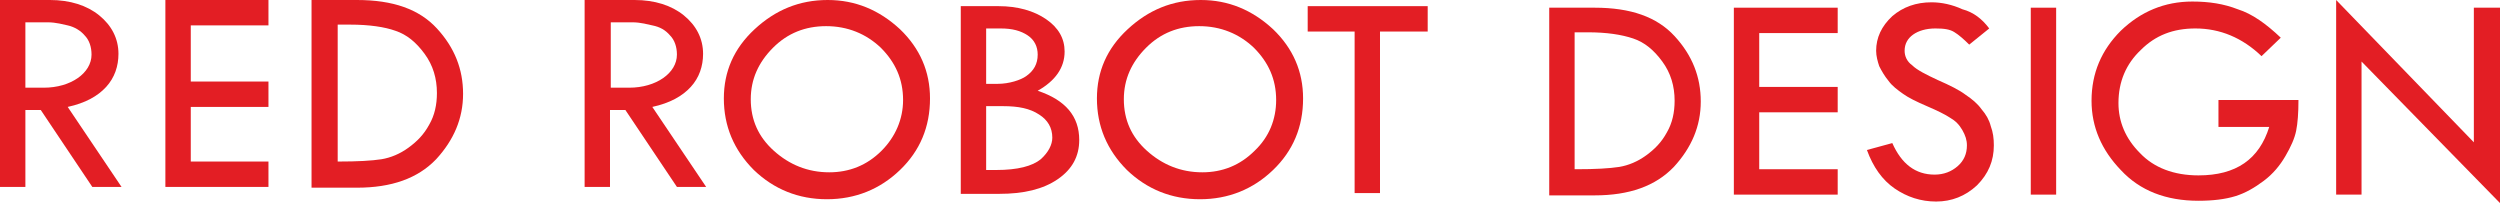
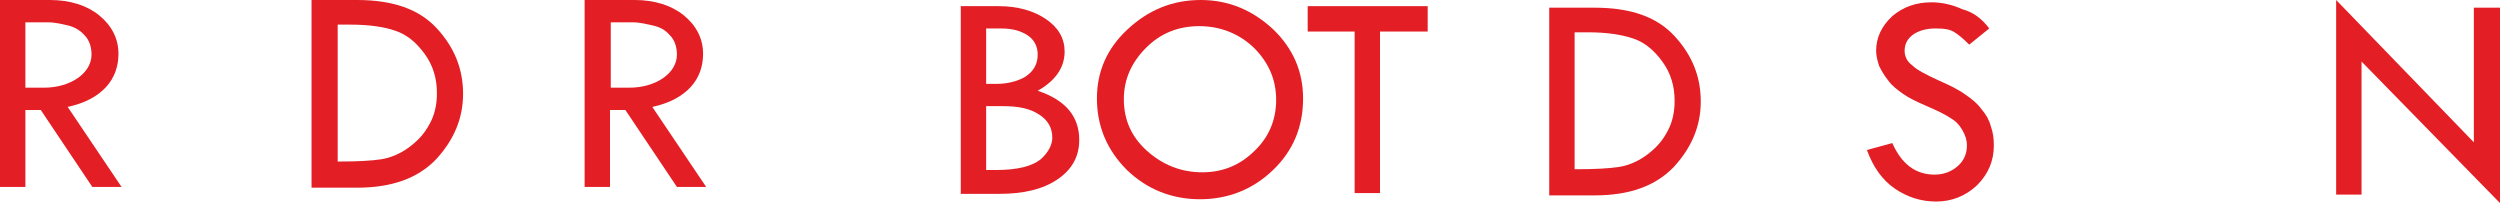
<svg xmlns="http://www.w3.org/2000/svg" version="1.1" id="Layer_1" x="0px" y="0px" viewBox="0 0 325 26.4" style="enable-background:new 0 0 325 26.4;" xml:space="preserve">
  <g id="_2292465075584">
    <g>
      <polygon style="fill:#E31E24;" points="303.7,0 321.6,18.5 321.6,1 325,1 325,26.4 307,8 307,25.3 303.7,25.3   " />
-       <path style="fill:#E31E24;" d="M296.5,4.9L294,7.3c-2.5-2.4-5.4-3.6-8.6-3.6c-2.9,0-5.2,0.9-7.1,2.8c-1.9,1.8-2.9,4.1-2.9,6.9    c0,2.4,0.9,4.6,2.8,6.5c1.8,1.9,4.4,2.9,7.6,2.9c4.9,0,7.9-2.1,9.2-6.3h-6.6V13h10.4c0,1.7-0.1,3-0.3,4c-0.2,1-0.7,2.1-1.4,3.3    s-1.6,2.3-2.8,3.2c-1.2,0.9-2.4,1.6-3.7,2c-1.3,0.4-2.9,0.6-4.8,0.6c-4.2,0-7.6-1.3-10.1-4c-2.5-2.6-3.8-5.6-3.8-9    c0-3.6,1.3-6.6,3.8-9.1c2.6-2.5,5.7-3.8,9.3-3.8c2.2,0,4.1,0.3,5.9,1C292.8,1.8,294.6,3.1,296.5,4.9L296.5,4.9z" />
-       <polygon style="fill:#E31E24;" points="264,1 267.3,1 267.3,25.3 264,25.3   " />
      <path style="fill:#E31E24;" d="M258.6,3.7L256,5.8c-0.7-0.7-1.4-1.3-1.9-1.6c-0.6-0.4-1.4-0.5-2.5-0.5c-1.2,0-2.2,0.3-2.9,0.8    s-1.1,1.2-1.1,2.1c0,0.7,0.3,1.4,1,1.9c0.6,0.6,1.8,1.2,3.3,1.9c1.6,0.7,2.8,1.3,3.6,1.9c0.9,0.6,1.6,1.2,2.1,1.9    c0.6,0.7,1,1.4,1.2,2.2c0.3,0.8,0.4,1.6,0.4,2.5c0,2-0.7,3.7-2.2,5.2c-1.5,1.4-3.3,2.1-5.3,2.1s-3.8-0.6-5.4-1.7    c-1.6-1.1-2.8-2.8-3.6-5l3.3-0.9c1.2,2.7,3,4.1,5.5,4.1c1.2,0,2.2-0.4,3-1.1s1.2-1.6,1.2-2.7c0-0.7-0.2-1.3-0.6-2    c-0.4-0.7-0.9-1.2-1.6-1.6c-0.6-0.4-1.6-0.9-3-1.5s-2.4-1.1-3.1-1.6c-0.7-0.5-1.4-1-1.9-1.7c-0.5-0.6-0.9-1.3-1.2-1.9    c-0.2-0.6-0.4-1.3-0.4-2c0-1.7,0.7-3.2,2.1-4.5c1.4-1.2,3.1-1.8,5.1-1.8c1.3,0,2.7,0.3,4,0.9C256.6,1.6,257.7,2.5,258.6,3.7    L258.6,3.7z" />
-       <polygon style="fill:#E31E24;" points="225.4,1 238.9,1 238.9,4.3 228.7,4.3 228.7,11.3 238.9,11.3 238.9,14.6 228.7,14.6     228.7,22 238.9,22 238.9,25.3 225.4,25.3   " />
      <path style="fill:#E31E24;" d="M204.7,4.2V22h0.2c2.5,0,4.3-0.1,5.6-0.3c1.2-0.2,2.4-0.7,3.5-1.5s2-1.7,2.7-3c0.7-1.2,1-2.6,1-4.1    c0-1.9-0.5-3.6-1.6-5.1s-2.3-2.5-3.8-3s-3.4-0.8-5.9-0.8H204.7L204.7,4.2z M201.4,1h5.9c4.7,0,8.1,1.2,10.4,3.7    c2.3,2.5,3.4,5.3,3.4,8.5s-1.2,6-3.5,8.5c-2.4,2.5-5.8,3.7-10.3,3.7h-5.9L201.4,1L201.4,1z" />
    </g>
    <g>
      <polygon style="fill:#E31E24;" points="170,0.8 185.6,0.8 185.6,4.1 179.4,4.1 179.4,25.1 176.1,25.1 176.1,4.1 170,4.1   " />
      <path style="fill:#E31E24;" d="M165.9,13c0-2.7-1-4.9-2.9-6.8c-1.9-1.8-4.3-2.8-7.1-2.8c-2.7,0-5,0.9-6.9,2.8s-2.9,4.1-2.9,6.7    c0,2.7,1,4.9,3,6.7s4.4,2.8,7.2,2.8c2.6,0,4.9-0.9,6.8-2.8C165,17.8,165.9,15.5,165.9,13L165.9,13z M142.6,12.8c0-3.5,1.3-6.5,4-9    s5.8-3.8,9.5-3.8c3.6,0,6.7,1.3,9.4,3.8c2.6,2.5,3.9,5.5,3.9,9c0,3.7-1.3,6.8-3.9,9.3c-2.6,2.5-5.8,3.8-9.5,3.8s-6.9-1.3-9.5-3.8    C143.9,19.5,142.6,16.4,142.6,12.8L142.6,12.8z" />
      <path style="fill:#E31E24;" d="M128.2,13.8v8.3h1.3c2.8,0,4.7-0.5,5.8-1.4c1-0.9,1.5-1.9,1.5-2.8c0-1.3-0.6-2.3-1.7-3    c-1.2-0.8-2.7-1.1-4.7-1.1C130.3,13.8,128.2,13.8,128.2,13.8z M128.2,3.7v7.2h1.5c1.5,0,3-0.5,3.7-1c1-0.7,1.5-1.6,1.5-2.8    c0-1-0.4-1.9-1.3-2.5c-0.9-0.6-2-0.9-3.5-0.9L128.2,3.7L128.2,3.7z M124.9,0.8h4.9c2.5,0,4.6,0.6,6.2,1.7c1.6,1.1,2.4,2.5,2.4,4.2    c0,2.1-1.2,3.8-3.5,5.1c3.6,1.2,5.4,3.3,5.4,6.4c0,2.1-0.9,3.8-2.8,5.1c-1.9,1.3-4.4,1.9-7.6,1.9h-5L124.9,0.8L124.9,0.8z" />
-       <path style="fill:#E31E24;" d="M117.4,13c0-2.7-1-4.9-2.9-6.8c-1.9-1.8-4.3-2.8-7.1-2.8c-2.7,0-5,0.9-6.9,2.8s-2.9,4.1-2.9,6.7    c0,2.7,1,4.9,3,6.7s4.4,2.8,7.2,2.8c2.6,0,4.9-0.9,6.8-2.8C116.4,17.8,117.4,15.5,117.4,13L117.4,13z M94.1,12.8    c0-3.5,1.3-6.5,4-9s5.8-3.8,9.5-3.8c3.6,0,6.7,1.3,9.4,3.8c2.6,2.5,3.9,5.5,3.9,9c0,3.7-1.3,6.8-3.9,9.3s-5.8,3.8-9.5,3.8    s-6.9-1.3-9.5-3.8C95.4,19.5,94.1,16.4,94.1,12.8L94.1,12.8z" />
      <path style="fill:#E31E24;" d="M79.4,2.9v8.5h2.4c3.5,0,6.2-1.9,6.2-4.3c0-1-0.3-1.9-0.9-2.5c-0.6-0.7-1.3-1.1-2.3-1.3    c-0.5-0.1-1.5-0.4-2.6-0.4C82.2,2.9,79.4,2.9,79.4,2.9z M76,0h6.5c2.6,0,4.8,0.7,6.4,2s2.5,3,2.5,5c0,1.6-0.5,3.1-1.6,4.3    s-2.7,2.1-5,2.6l7,10.4H88l-6.7-10h-2v10H76V0L76,0z" />
    </g>
    <g>
      <path style="fill:#E31E24;" d="M43.9,3.2V21H44c2.5,0,4.3-0.1,5.6-0.3c1.2-0.2,2.4-0.7,3.5-1.5s2-1.7,2.7-3c0.7-1.2,1-2.6,1-4.1    c0-1.9-0.5-3.6-1.6-5.1s-2.3-2.5-3.8-3C50,3.5,48,3.2,45.5,3.2H43.9L43.9,3.2z M40.5,0h5.9c4.7,0,8.1,1.2,10.4,3.7    c2.3,2.5,3.4,5.3,3.4,8.5s-1.2,6-3.5,8.5c-2.4,2.5-5.8,3.7-10.3,3.7h-5.9L40.5,0L40.5,0z" />
-       <polygon style="fill:#E31E24;" points="21.5,0 34.9,0 34.9,3.3 24.8,3.3 24.8,10.6 34.9,10.6 34.9,13.9 24.8,13.9 24.8,21     34.9,21 34.9,24.3 21.5,24.3   " />
      <path style="fill:#E31E24;" d="M3.3,2.9v8.5h2.4c3.5,0,6.2-1.9,6.2-4.3c0-1-0.3-1.9-0.9-2.5C10.5,4,9.7,3.5,8.8,3.3    C8.3,3.2,7.3,2.9,6.2,2.9H3.3z M0,0h6.5c2.6,0,4.8,0.7,6.4,2s2.5,3,2.5,5c0,1.6-0.5,3.1-1.6,4.3s-2.7,2.1-5,2.6l7,10.4H12l-6.7-10    h-2v10H0V0L0,0z" />
    </g>
  </g>
</svg>